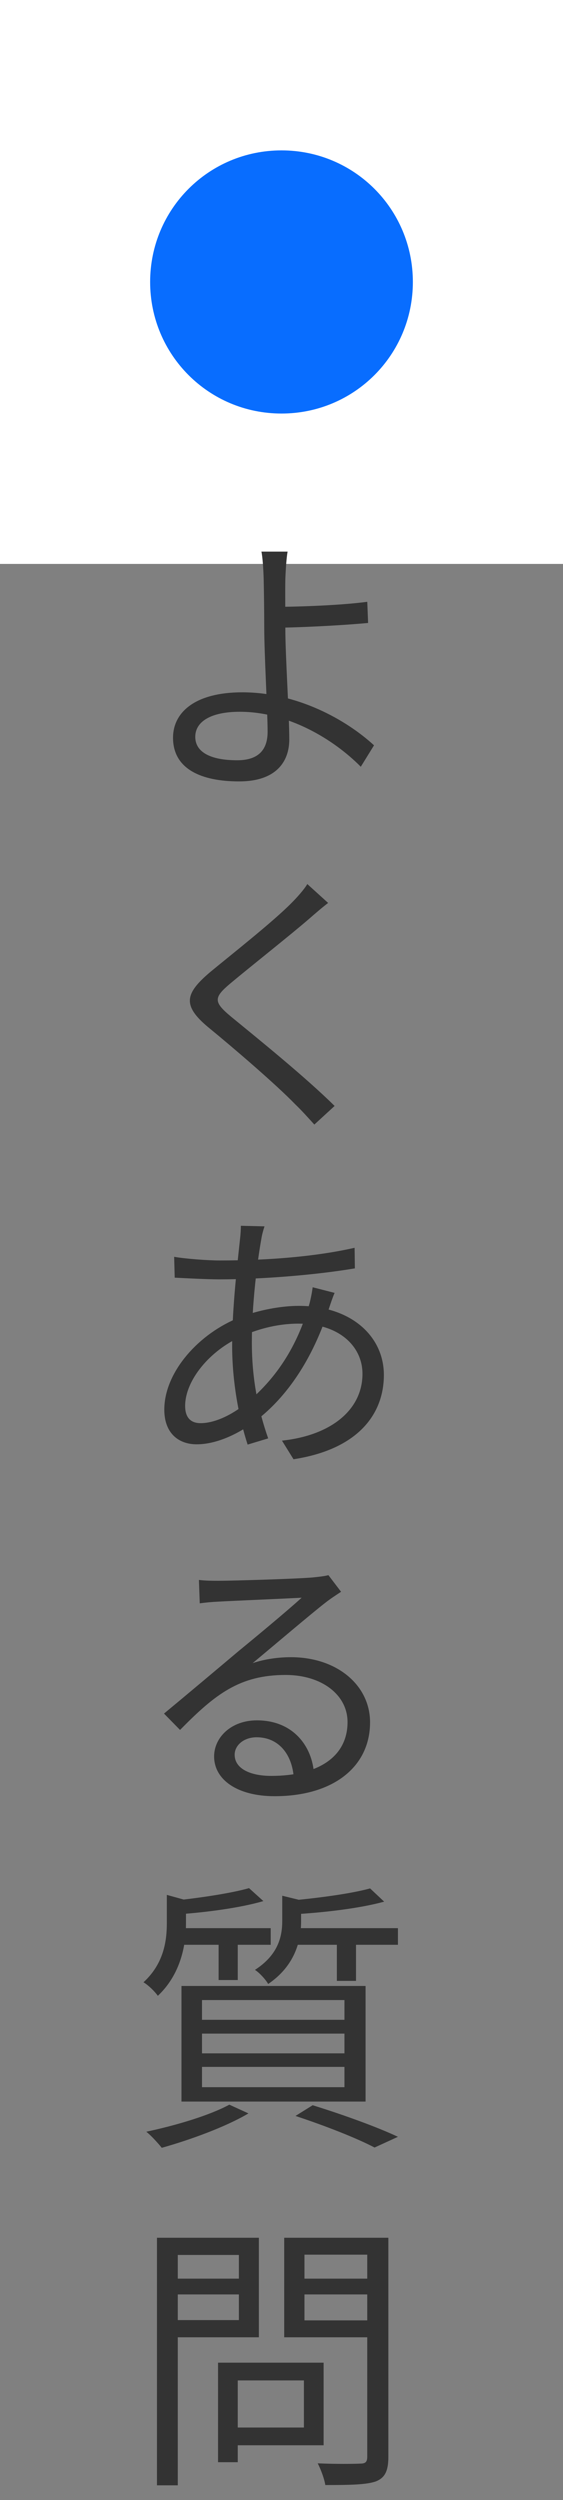
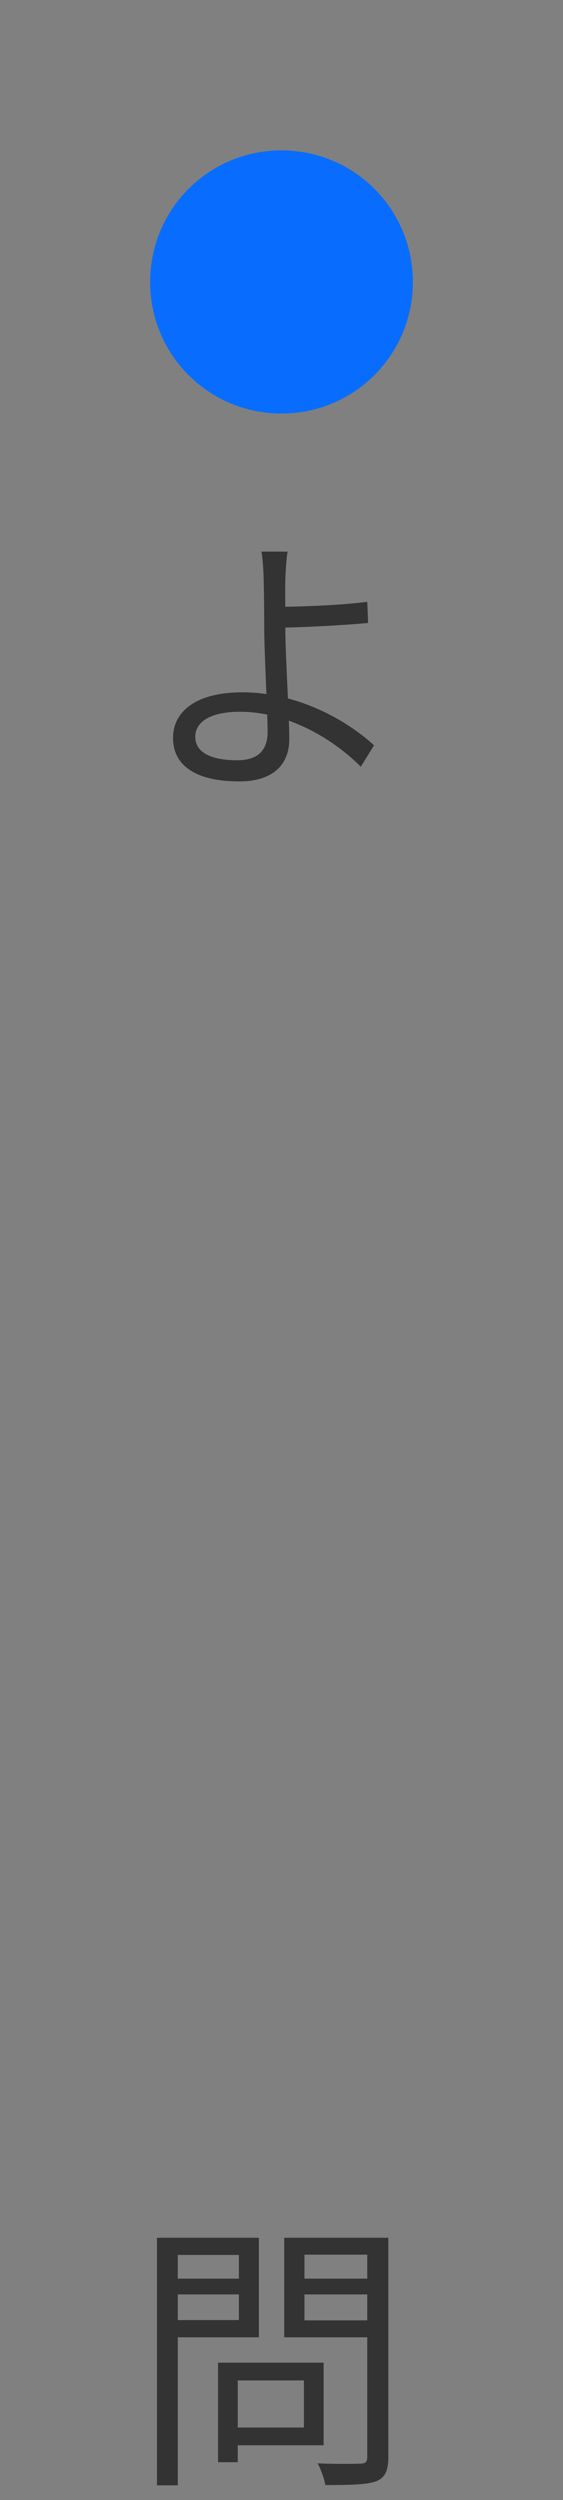
<svg xmlns="http://www.w3.org/2000/svg" width="30" height="133" viewBox="0 0 30 133" fill="none">
  <rect x="0" y="0" width="30" height="133" fill="#808080" stroke="none" />
-   <path d="M0 0H30V30H0V0Z" fill="white" />
  <path d="M15 8C18.877 8 22 11.123 22 15C22 18.877 18.877 22 15 22C11.123 22 8 18.877 8 15C8 11.123 11.123 8 15 8Z" fill="#086DFF" />
  <path d="M12.114 125.69H17.244V130.085H12.114V129.14H16.194V126.635H12.114V125.69ZM11.619 125.69H12.669V130.985H11.619V125.69ZM8.904 121.22H13.074V122.06H8.904V121.22ZM15.819 121.22H20.064V122.06H15.819V121.22ZM19.569 119.045H20.694V130.7C20.694 131.45 20.514 131.81 20.034 132.005C19.524 132.185 18.654 132.2 17.334 132.2C17.289 131.885 17.094 131.36 16.929 131.045C17.919 131.09 18.909 131.075 19.194 131.06C19.479 131.06 19.569 130.97 19.569 130.685V119.045ZM8.994 119.045H13.794V124.34H8.994V123.425H12.729V119.96H8.994V119.045ZM20.154 119.045V119.945H16.224V123.44H20.154V124.34H15.144V119.045H20.154ZM8.364 119.045H9.474V132.215H8.364V119.045Z" fill="#333333" />
-   <path d="M13.27 100.445L14.034 101.135C12.805 101.495 10.989 101.735 9.475 101.84C9.43 101.645 9.31 101.315 9.19 101.12C10.63 100.97 12.339 100.715 13.27 100.445ZM19.72 100.46L20.47 101.165C19.165 101.525 17.23 101.75 15.61 101.84C15.565 101.63 15.444 101.33 15.339 101.12C16.869 100.985 18.7 100.745 19.72 100.46ZM8.89 100.805L10.194 101.165C10.18 101.27 10.104 101.33 9.91 101.36V102.35C9.91 103.445 9.64 105.02 8.41 106.175C8.245 105.935 7.885 105.59 7.645 105.455C8.725 104.465 8.89 103.265 8.89 102.305V100.805ZM15.04 100.85L16.329 101.165C16.314 101.27 16.239 101.33 16.044 101.36V102.23C16.044 103.22 15.729 104.57 14.29 105.545C14.155 105.305 13.825 104.945 13.585 104.795C14.815 104 15.04 103.04 15.04 102.185V100.85ZM9.355 102.575H14.425V103.46H9.355V102.575ZM15.489 102.575H21.204V103.46H15.489V102.575ZM11.649 102.905H12.669V105.335H11.649V102.905ZM17.95 102.905H18.97V105.38H17.95V102.905ZM10.764 108.185V109.235H18.355V108.185H10.764ZM10.764 109.955V111.035H18.355V109.955H10.764ZM10.764 106.4V107.45H18.355V106.4H10.764ZM9.67 105.65H19.48V111.8H9.67V105.65ZM15.745 112.565L16.66 111.995C18.309 112.505 20.125 113.165 21.204 113.675L19.959 114.245C19.015 113.75 17.38 113.105 15.745 112.565ZM12.22 111.965L13.239 112.43C12.024 113.15 10.12 113.84 8.62 114.26C8.44 114.035 8.05 113.6 7.795 113.405C9.34 113.075 11.139 112.55 12.22 111.965Z" fill="#333333" />
-   <path d="M10.599 84.05C10.944 84.095 11.364 84.095 11.649 84.095C12.414 84.095 15.909 83.99 16.689 83.915C17.124 83.87 17.334 83.84 17.499 83.795L18.174 84.68C17.904 84.86 17.619 85.04 17.334 85.265C16.614 85.82 14.604 87.53 13.464 88.475C14.139 88.25 14.859 88.16 15.504 88.16C17.949 88.16 19.719 89.645 19.719 91.625C19.719 93.995 17.754 95.555 14.634 95.555C12.639 95.555 11.409 94.67 11.409 93.44C11.409 92.435 12.309 91.52 13.689 91.52C15.624 91.52 16.644 92.9 16.734 94.385L15.654 94.565C15.564 93.32 14.844 92.42 13.674 92.42C12.999 92.42 12.504 92.84 12.504 93.35C12.504 94.07 13.299 94.475 14.454 94.475C16.959 94.475 18.519 93.455 18.519 91.61C18.519 90.17 17.154 89.105 15.219 89.105C12.774 89.105 11.469 90.125 9.594 92.03L8.739 91.16C9.954 90.155 11.829 88.58 12.684 87.86C13.509 87.185 15.339 85.67 16.074 84.995C15.294 85.04 12.399 85.16 11.619 85.205C11.304 85.22 10.959 85.25 10.644 85.295L10.599 84.05Z" fill="#333333" />
-   <path d="M14.095 65.24C14.02 65.465 13.96 65.69 13.93 65.885C13.705 67.13 13.42 69.395 13.42 71.405C13.42 73.385 13.765 75.02 14.29 76.52L13.195 76.85C12.73 75.425 12.37 73.505 12.37 71.585C12.37 69.56 12.655 67.19 12.79 65.915C12.82 65.66 12.835 65.39 12.835 65.21L14.095 65.24ZM11.71 67.055C14.305 67.055 16.855 66.845 18.895 66.38L18.91 67.475C16.78 67.835 13.885 68.06 11.695 68.06C11.065 68.06 9.91 68 9.31 67.97L9.28 66.86C9.865 66.965 11.065 67.055 11.71 67.055ZM17.83 68.78C17.74 68.975 17.605 69.38 17.53 69.605C16.66 72.32 15.28 74.315 13.66 75.56C12.7 76.295 11.53 76.835 10.48 76.835C9.52 76.835 8.755 76.25 8.755 74.99C8.755 72.98 10.615 70.91 12.805 70.07C13.78 69.695 14.965 69.47 15.925 69.47C18.715 69.47 20.455 71.09 20.455 73.145C20.455 75.245 19.06 77.105 15.64 77.63L15.025 76.64C17.68 76.355 19.315 74.975 19.315 73.085C19.315 71.645 18.1 70.415 15.91 70.415C14.68 70.415 13.6 70.76 12.85 71.105C11.185 71.84 9.865 73.43 9.865 74.795C9.865 75.38 10.135 75.71 10.69 75.71C11.425 75.71 12.4 75.29 13.345 74.465C14.65 73.325 15.82 71.735 16.495 69.335C16.555 69.11 16.63 68.735 16.66 68.48L17.83 68.78Z" fill="#333333" />
-   <path d="M17.485 48.035C17.185 48.26 16.735 48.65 16.495 48.86C15.49 49.73 13.36 51.41 12.265 52.325C11.38 53.075 11.365 53.3 12.325 54.095C13.66 55.19 16.27 57.29 17.83 58.835L16.75 59.825C16.435 59.48 16.105 59.105 15.73 58.745C14.695 57.68 12.475 55.775 11.08 54.635C9.7 53.48 9.865 52.85 11.185 51.725C12.31 50.795 14.545 49.04 15.535 48.035C15.835 47.735 16.21 47.315 16.375 47.03L17.485 48.035Z" fill="#333333" />
  <path d="M15.325 29.345C15.265 29.66 15.22 30.365 15.205 30.8C15.19 31.46 15.205 32.48 15.205 33.485C15.205 34.865 15.415 38.045 15.415 39.335C15.415 40.52 14.71 41.57 12.745 41.57C10.72 41.57 9.22 40.91 9.22 39.245C9.22 37.91 10.375 36.83 12.91 36.83C15.835 36.83 18.445 38.285 19.93 39.65L19.225 40.79C17.77 39.32 15.355 37.865 12.775 37.865C11.26 37.865 10.405 38.375 10.405 39.2C10.405 40.01 11.215 40.445 12.64 40.445C13.705 40.445 14.26 39.95 14.26 38.93C14.26 37.85 14.08 34.835 14.08 33.335C14.08 32.57 14.065 31.43 14.05 30.8C14.035 30.26 13.99 29.615 13.93 29.345H15.325ZM14.56 32.285C15.58 32.285 17.98 32.225 19.57 32.015L19.615 33.14C18.025 33.29 15.625 33.395 14.575 33.395L14.56 32.285Z" fill="#333333" />
</svg>